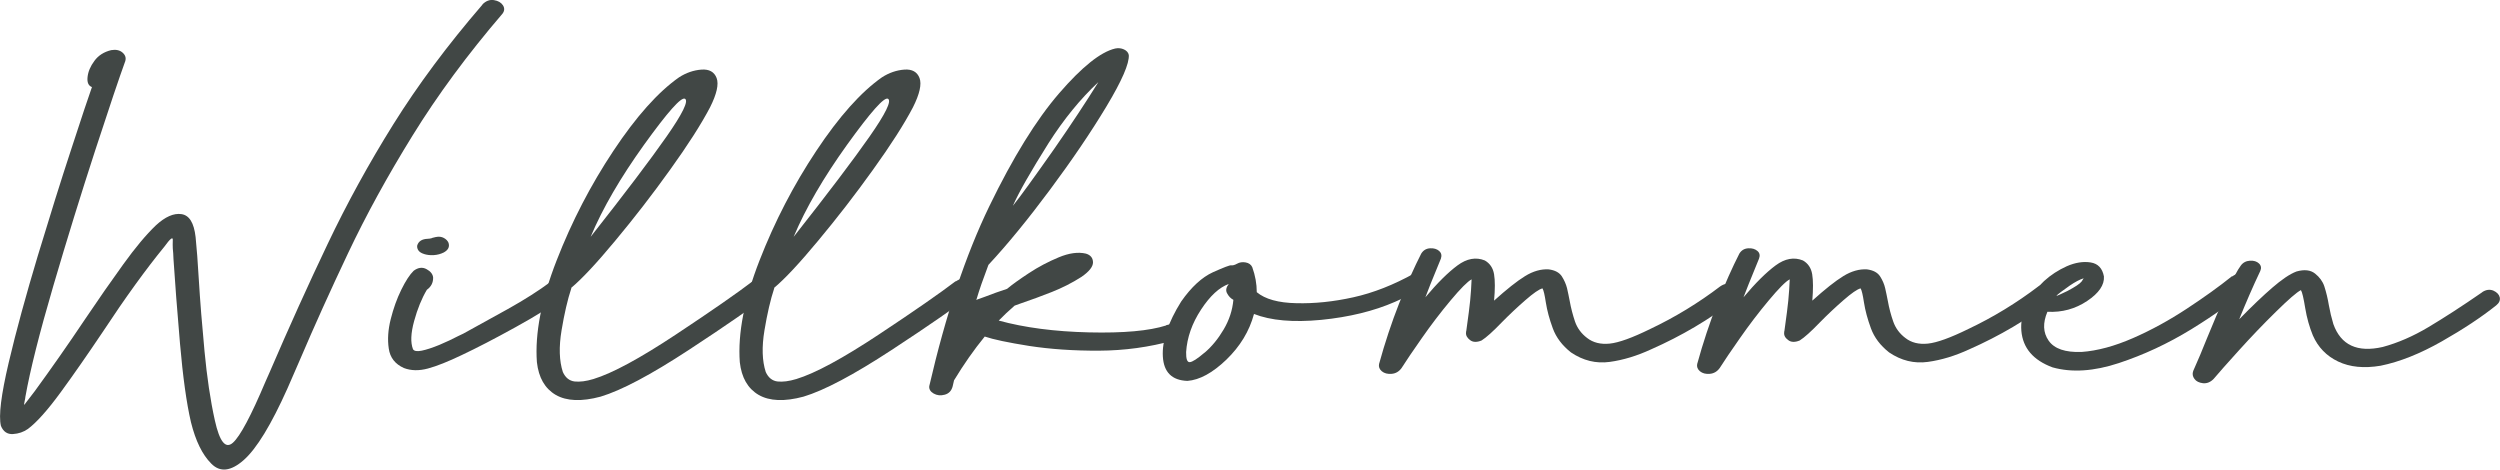
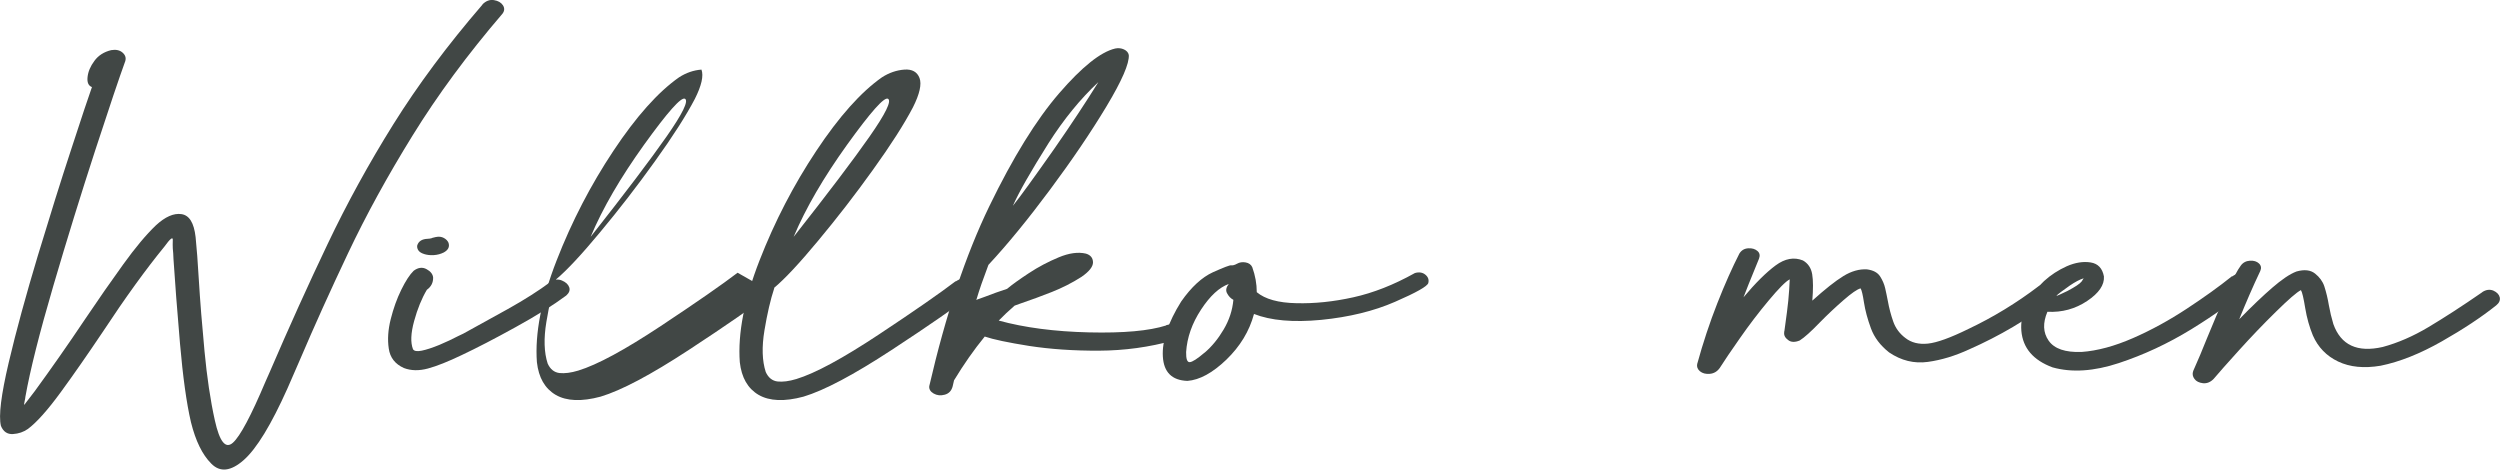
<svg xmlns="http://www.w3.org/2000/svg" id="a" width="215.87" height="40.55" viewBox="0 0 215.87 40.55">
  <path d="M41.65.39c.3-.31.64-.44,1-.38.37.06.62.21.78.45.15.24.14.48-.04.72-3.02,3.52-5.61,7.03-7.77,10.53-2.16,3.49-4.01,6.87-5.56,10.14s-2.93,6.33-4.15,9.19c-.37.85-.73,1.68-1.08,2.48-1.41,3.15-2.67,5.22-3.78,6.2-1.11.98-2.05,1.09-2.81.31-.77-.77-1.35-1.96-1.75-3.57-.39-1.67-.7-3.94-.95-6.82-.25-2.88-.43-5.31-.56-7.27-.01-.35-.03-.65-.06-.92-.01-.2-.01-.45,0-.74.01-.29-.23-.1-.72.58-1.59,1.94-3.37,4.4-5.34,7.39-1.27,1.89-2.47,3.62-3.61,5.18s-2.09,2.62-2.84,3.18c-.37.26-.8.41-1.29.44-.49.03-.84-.21-1.04-.71-.21-.86.02-2.68.67-5.45.65-2.77,1.5-5.85,2.52-9.25,1.03-3.4,1.99-6.48,2.9-9.24.9-2.76,1.49-4.53,1.77-5.31-.3-.11-.43-.4-.38-.86.05-.47.24-.93.59-1.4.34-.47.83-.78,1.45-.93.41-.07.74,0,.98.21.24.21.32.45.24.73-.51,1.4-1.38,3.98-2.6,7.72-1.22,3.75-2.43,7.65-3.62,11.71s-2,7.26-2.41,9.58c0,.05-.02.18-.07.4s-.05.3-.01.26c.04-.04.34-.43.89-1.16,1.46-2,2.9-4.06,4.32-6.18,1.17-1.74,2.28-3.33,3.32-4.77,1.04-1.44,1.98-2.57,2.82-3.37.8-.74,1.54-1.07,2.21-.97.68.1,1.08.75,1.22,1.98.1.98.19,2.17.27,3.56.12,1.99.29,4.09.5,6.3.21,2.21.5,4.2.89,5.96.41,1.86.93,2.5,1.56,1.94s1.57-2.33,2.82-5.29c.12-.29.24-.55.35-.79,1.67-3.88,3.34-7.58,5.01-11.08,1.67-3.51,3.56-6.95,5.67-10.33s4.67-6.83,7.7-10.34Z" style="fill:#414745; stroke-width:0px;" />
  <path d="M47.51,24.35c.34-.23.68-.27,1.01-.13.33.14.54.33.63.58.09.25,0,.49-.26.72-1.13.84-2.59,1.75-4.39,2.74-1.79.99-3.34,1.79-4.63,2.4-1.17.56-2.14.95-2.92,1.16s-1.46.19-2.07-.04c-.76-.34-1.2-.9-1.31-1.68-.12-.79-.06-1.64.17-2.55s.53-1.76.91-2.53c.38-.77.73-1.31,1.07-1.64.39-.29.76-.33,1.11-.14.35.19.54.43.57.72.01.44-.17.8-.54,1.06-.44.74-.81,1.64-1.1,2.7s-.32,1.86-.1,2.43c.1.17.35.21.75.13s.92-.25,1.53-.5c.61-.26,1.15-.51,1.62-.76.18-.08.33-.16.46-.22,1.08-.59,2.35-1.29,3.82-2.11,1.47-.82,2.69-1.6,3.67-2.33ZM36.61,21.93c-.23-.07-.4-.18-.49-.32s-.12-.29-.09-.43c.12-.36.42-.54.89-.56.15-.01.25-.02.3-.04.05-.01.09-.02.11-.04.07-.02.17-.05.29-.07.28-.06.51-.03.71.08.2.11.33.25.4.42.11.35-.03.62-.41.83-.26.13-.55.21-.87.23-.32.02-.6-.02-.85-.1Z" style="fill:#414745; stroke-width:0px;" />
-   <path d="M65.01,24.3c.39-.26.75-.33,1.09-.2s.55.33.63.58c.08.26,0,.48-.23.67-1.42,1.1-3.76,2.73-7.03,4.87-3.27,2.14-5.81,3.49-7.61,4.03-1.64.44-2.93.39-3.87-.15-.94-.55-1.48-1.49-1.63-2.83-.18-2.48.39-5.41,1.7-8.77,1.31-3.37,2.95-6.53,4.91-9.48s3.85-5.07,5.66-6.34c.62-.4,1.27-.62,1.94-.67s1.11.2,1.31.73c.2.53.01,1.38-.57,2.53-.76,1.45-1.91,3.25-3.45,5.39-1.54,2.15-3.12,4.19-4.73,6.12-1.61,1.94-2.87,3.29-3.8,4.07t0,0v.05c-.32.97-.6,2.18-.84,3.62-.24,1.44-.2,2.65.11,3.6.22.49.56.76,1.01.82.46.05,1-.02,1.63-.21,1.64-.5,4.02-1.79,7.13-3.85,3.11-2.06,5.32-3.6,6.63-4.6ZM59.15,8.53c-.32-.19-1.49,1.13-3.53,3.96-2.03,2.83-3.58,5.48-4.62,7.96,2.98-3.78,5.16-6.66,6.55-8.65,1.39-1.99,1.92-3.08,1.6-3.27Z" style="fill:#414745; stroke-width:0px;" />
+   <path d="M65.01,24.3c.39-.26.75-.33,1.09-.2s.55.33.63.58c.08.26,0,.48-.23.67-1.42,1.1-3.76,2.73-7.03,4.87-3.27,2.14-5.81,3.49-7.61,4.03-1.64.44-2.93.39-3.87-.15-.94-.55-1.48-1.49-1.63-2.83-.18-2.48.39-5.41,1.7-8.77,1.31-3.37,2.95-6.53,4.91-9.48s3.85-5.07,5.66-6.34c.62-.4,1.27-.62,1.94-.67c.2.53.01,1.38-.57,2.53-.76,1.45-1.91,3.25-3.45,5.39-1.54,2.15-3.12,4.19-4.73,6.12-1.61,1.94-2.87,3.29-3.8,4.07t0,0v.05c-.32.97-.6,2.18-.84,3.62-.24,1.44-.2,2.65.11,3.6.22.49.56.76,1.01.82.46.05,1-.02,1.63-.21,1.64-.5,4.02-1.79,7.13-3.85,3.11-2.06,5.32-3.6,6.63-4.6ZM59.15,8.53c-.32-.19-1.49,1.13-3.53,3.96-2.03,2.83-3.58,5.48-4.62,7.96,2.98-3.78,5.16-6.66,6.55-8.65,1.39-1.99,1.92-3.08,1.6-3.27Z" style="fill:#414745; stroke-width:0px;" />
  <path d="M82.53,24.3c.39-.26.75-.33,1.09-.2s.55.33.63.58c.08.26,0,.48-.23.67-1.42,1.1-3.76,2.73-7.03,4.87-3.27,2.14-5.81,3.49-7.61,4.03-1.64.44-2.93.39-3.87-.15-.94-.55-1.48-1.49-1.63-2.83-.18-2.48.39-5.41,1.7-8.77,1.31-3.37,2.95-6.53,4.91-9.48s3.85-5.07,5.66-6.34c.62-.4,1.27-.62,1.94-.67s1.11.2,1.31.73c.2.53.01,1.38-.57,2.53-.76,1.45-1.91,3.25-3.45,5.39-1.54,2.15-3.12,4.19-4.73,6.12-1.61,1.94-2.87,3.29-3.8,4.07t0,0v.05c-.32.97-.6,2.18-.84,3.62-.24,1.44-.2,2.65.11,3.6.22.49.56.76,1.01.82.46.05,1-.02,1.63-.21,1.64-.5,4.02-1.79,7.13-3.85,3.11-2.06,5.32-3.6,6.63-4.6ZM76.68,8.53c-.32-.19-1.49,1.13-3.53,3.96-2.03,2.83-3.58,5.48-4.62,7.96,2.98-3.78,5.16-6.66,6.55-8.65,1.39-1.99,1.92-3.08,1.6-3.27Z" style="fill:#414745; stroke-width:0px;" />
  <path d="M100.69,28.08c.41-.13.73-.1.96.09s.32.41.29.66c-.04.25-.25.43-.63.57-2.07.58-4.21.87-6.41.88s-4.22-.13-6.04-.41c-1.82-.29-3.1-.56-3.83-.81-.94,1.15-1.82,2.41-2.65,3.78-.04.17-.08.34-.12.52-.1.38-.32.62-.68.72-.36.1-.68.06-.96-.1-.28-.16-.41-.38-.38-.64,1.42-6.15,3.15-11.33,5.19-15.54,2.04-4.21,4.05-7.46,6.02-9.74,1.97-2.28,3.58-3.57,4.84-3.87.28-.06.53-.03.77.08.23.11.37.27.41.48.05.73-.59,2.21-1.93,4.44-1.34,2.23-2.97,4.63-4.88,7.2s-3.68,4.73-5.31,6.48c-.44,1.16-.79,2.16-1.03,2.98-.17.1.07.02.71-.22.64-.25,1.29-.48,1.93-.69.44-.37,1.07-.82,1.89-1.36s1.68-.99,2.57-1.36c.89-.37,1.67-.48,2.35-.32.4.12.6.37.61.75,0,.38-.33.8-1,1.26-.81.52-1.67.95-2.55,1.3-.89.35-1.8.69-2.72,1-.19.07-.36.13-.5.18-.51.44-.97.88-1.37,1.29,2.23.61,4.83.95,7.8,1.02,2.97.07,5.19-.13,6.66-.6ZM94.82,7.11c-1.53,1.43-2.96,3.18-4.28,5.25-1.54,2.45-2.57,4.25-3.08,5.41.61-.75,1.8-2.4,3.58-4.93,1.46-2.1,2.72-4.01,3.79-5.73Z" style="fill:#414745; stroke-width:0px;" />
  <path d="M122.16,23.58c.37-.11.68-.06.92.14.24.2.32.44.25.72-.08.28-1.03.82-2.87,1.62-1.83.8-3.96,1.32-6.38,1.56-2.42.23-4.35.06-5.8-.51-.4,1.49-1.2,2.8-2.39,3.95-1.19,1.14-2.31,1.75-3.36,1.83-1.34-.05-2.04-.75-2.12-2.1-.08-1.35.45-2.94,1.58-4.75.88-1.26,1.8-2.1,2.74-2.53.94-.42,1.48-.63,1.59-.6.12.02.28-.02.5-.14.21-.12.46-.16.74-.11.28.05.47.19.57.41.26.72.39,1.44.39,2.16.72.6,1.86.92,3.42.95,1.57.04,3.21-.13,4.92-.51,1.72-.38,3.48-1.07,5.29-2.08ZM104.02,30.45c.62-.53,1.17-1.2,1.64-2,.48-.81.76-1.66.84-2.56-.23-.12-.41-.31-.54-.56-.14-.24-.09-.51.14-.81-.81.29-1.61,1.02-2.39,2.21s-1.21,2.41-1.29,3.67c-.01.6.09.89.32.87.23-.02.65-.29,1.27-.82Z" style="fill:#414745; stroke-width:0px;" />
-   <path d="M148.54,24.73c.34-.24.68-.29,1-.15s.52.33.58.58c.06.25-.04.5-.32.74-2.21,1.69-4.61,3.11-7.22,4.26-1.21.56-2.41.93-3.59,1.09s-2.29-.11-3.34-.82c-.76-.6-1.28-1.29-1.57-2.08s-.49-1.53-.6-2.23c-.1-.65-.19-1.05-.29-1.22-.29.07-.78.41-1.48,1.02-.7.61-1.37,1.24-2.02,1.9-.77.8-1.36,1.33-1.76,1.58-.41.17-.75.16-1-.04-.25-.19-.37-.41-.34-.65,0-.05,0-.09.02-.13.05-.42.13-.96.22-1.63.09-.67.15-1.3.19-1.9.03-.6.05-.91.05-.93-.34.18-.95.79-1.82,1.83-.87,1.04-1.7,2.13-2.48,3.25-.79,1.13-1.37,1.98-1.74,2.57-.22.31-.51.48-.86.51-.35.03-.63-.04-.85-.22-.21-.18-.29-.39-.24-.63.5-1.82,1.08-3.57,1.74-5.25s1.3-3.1,1.9-4.28c.18-.29.43-.44.76-.46.33-.02.59.06.79.23.19.17.24.39.15.66-.75,1.81-1.19,2.92-1.34,3.34,1.03-1.23,1.96-2.15,2.77-2.75.81-.6,1.6-.74,2.36-.43.44.25.71.65.8,1.19.09.54.09,1.3,0,2.28,1.09-.98,1.98-1.69,2.68-2.12s1.38-.62,2.04-.58c.54.07.91.27,1.13.6.21.33.36.67.45,1.02.08.36.16.72.23,1.1.11.62.27,1.22.46,1.79.2.57.55,1.04,1.04,1.41.52.41,1.18.57,1.96.49.78-.08,1.94-.5,3.49-1.26,2.15-1.02,4.17-2.25,6.06-3.69Z" style="fill:#414745; stroke-width:0px;" />
  <path d="M176.01,24.73c.34-.24.68-.29,1-.15.32.14.52.33.58.58.06.25-.04.5-.32.74-2.21,1.69-4.61,3.11-7.22,4.26-1.21.56-2.41.93-3.59,1.09-1.18.16-2.29-.11-3.34-.82-.76-.6-1.28-1.29-1.57-2.08-.29-.79-.49-1.53-.6-2.23-.1-.65-.19-1.05-.29-1.22-.29.07-.78.41-1.48,1.02s-1.37,1.24-2.02,1.9c-.77.8-1.36,1.33-1.76,1.58-.41.17-.75.16-1-.04-.26-.19-.37-.41-.34-.65,0-.05,0-.09.02-.13.05-.42.13-.96.22-1.63.09-.67.15-1.3.19-1.9.03-.6.05-.91.05-.93-.35.18-.95.79-1.82,1.83-.87,1.04-1.7,2.13-2.48,3.25-.79,1.13-1.37,1.98-1.74,2.57-.22.31-.51.48-.86.51-.35.03-.63-.04-.85-.22-.21-.18-.29-.39-.24-.63.5-1.82,1.08-3.57,1.74-5.25.66-1.68,1.3-3.1,1.9-4.28.18-.29.43-.44.77-.46.33-.02.59.06.79.23s.24.39.14.66c-.74,1.81-1.19,2.92-1.34,3.34,1.03-1.23,1.96-2.15,2.77-2.75.81-.6,1.6-.74,2.36-.43.44.25.71.65.8,1.19.09.54.09,1.3.01,2.28,1.09-.98,1.98-1.69,2.68-2.12s1.38-.62,2.04-.58c.54.07.91.27,1.13.6.21.33.36.67.44,1.02.08.36.16.72.23,1.1.11.62.27,1.22.47,1.79.2.57.55,1.04,1.04,1.41.52.41,1.17.57,1.95.49.78-.08,1.94-.5,3.49-1.26,2.15-1.02,4.17-2.25,6.06-3.69Z" style="fill:#414745; stroke-width:0px;" />
  <path d="M192.75,23.87c.33-.24.66-.31.97-.2.32.11.52.28.6.52.08.24,0,.48-.23.72-1.25,1.13-2.89,2.3-4.89,3.53-2.01,1.23-4.09,2.2-6.24,2.91s-4.06.84-5.73.37c-1.67-.62-2.56-1.67-2.69-3.15-.12-1.47.53-2.91,1.96-4.3.58-.53,1.23-.95,1.96-1.28.73-.32,1.42-.43,2.06-.33.64.1,1.02.51,1.15,1.21.05.73-.43,1.44-1.45,2.12-1.02.68-2.17,1-3.43.93-.41.97-.38,1.8.11,2.5s1.44,1.02,2.84.97c1.37-.1,2.85-.5,4.45-1.2s3.14-1.55,4.63-2.53c1.49-.98,2.79-1.91,3.91-2.81ZM179.92,24.03c-.33.1-.73.31-1.2.63-.62.43-1.01.73-1.18.9.08-.01.41-.16.97-.43.66-.35,1.08-.62,1.24-.83.05-.08.11-.17.17-.27Z" style="fill:#414745; stroke-width:0px;" />
  <path d="M214.34,25.22c.34-.22.67-.25.97-.12.3.14.48.33.54.58.05.25-.05.48-.31.69-1.28,1.02-2.85,2.06-4.7,3.11-1.85,1.05-3.61,1.76-5.28,2.1-1.43.24-2.65.12-3.66-.36-1.01-.48-1.74-1.23-2.19-2.26-.3-.73-.52-1.52-.66-2.36-.14-.86-.26-1.38-.37-1.55-.36.18-1.08.81-2.17,1.88-1.09,1.07-2.15,2.18-3.19,3.33-1.03,1.14-1.76,1.96-2.17,2.45-.28.29-.58.41-.92.38-.34-.04-.59-.16-.74-.37-.16-.21-.2-.44-.11-.69.41-.92.81-1.86,1.18-2.8.52-1.29,1.08-2.58,1.65-3.86.58-1.28,1.01-2.09,1.28-2.44.19-.26.46-.4.79-.42.33-.02.59.06.78.24s.22.4.11.65c-.65,1.37-1.25,2.76-1.82,4.17,1.1-1.13,2.06-2.04,2.87-2.74s1.5-1.17,2.08-1.39c.68-.19,1.21-.13,1.6.18.39.31.66.68.8,1.1.17.53.3,1.07.39,1.62.1.56.23,1.11.39,1.64.65,1.82,2.07,2.48,4.26,1.98,1.3-.35,2.62-.92,3.96-1.72,1.34-.8,2.89-1.8,4.64-3.01Z" style="fill:#414745; stroke-width:0px;" />
</svg>